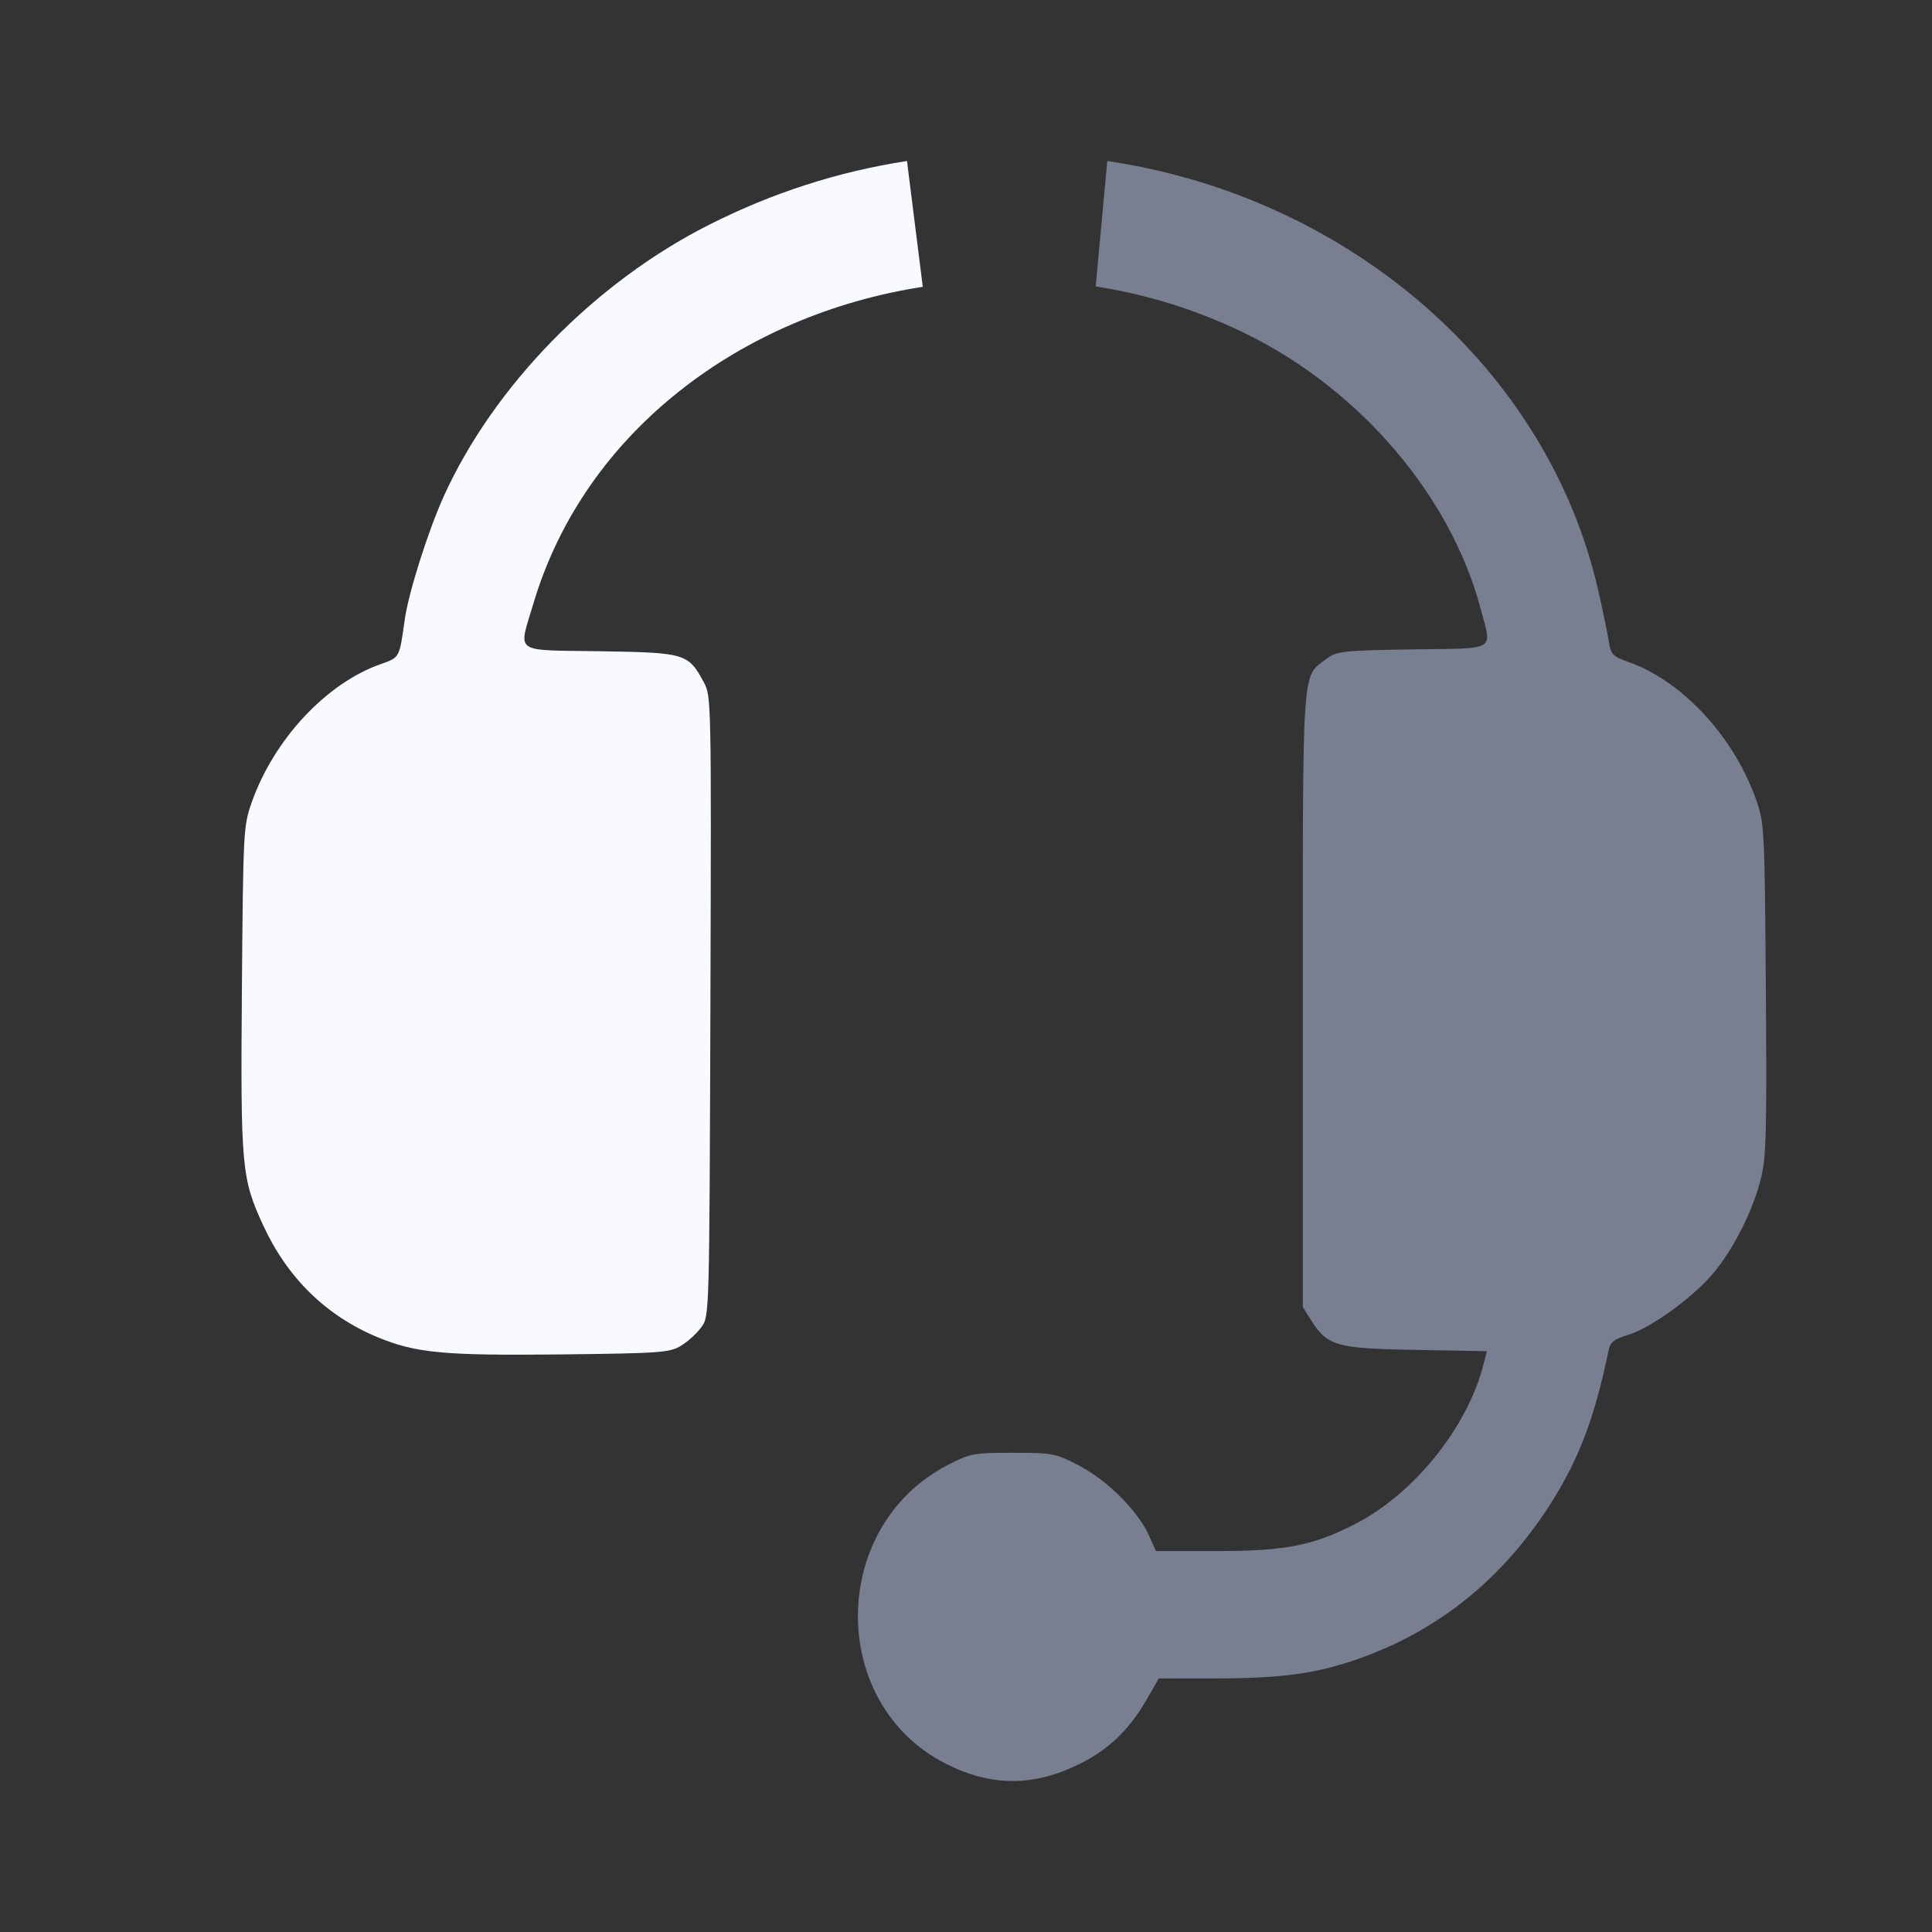
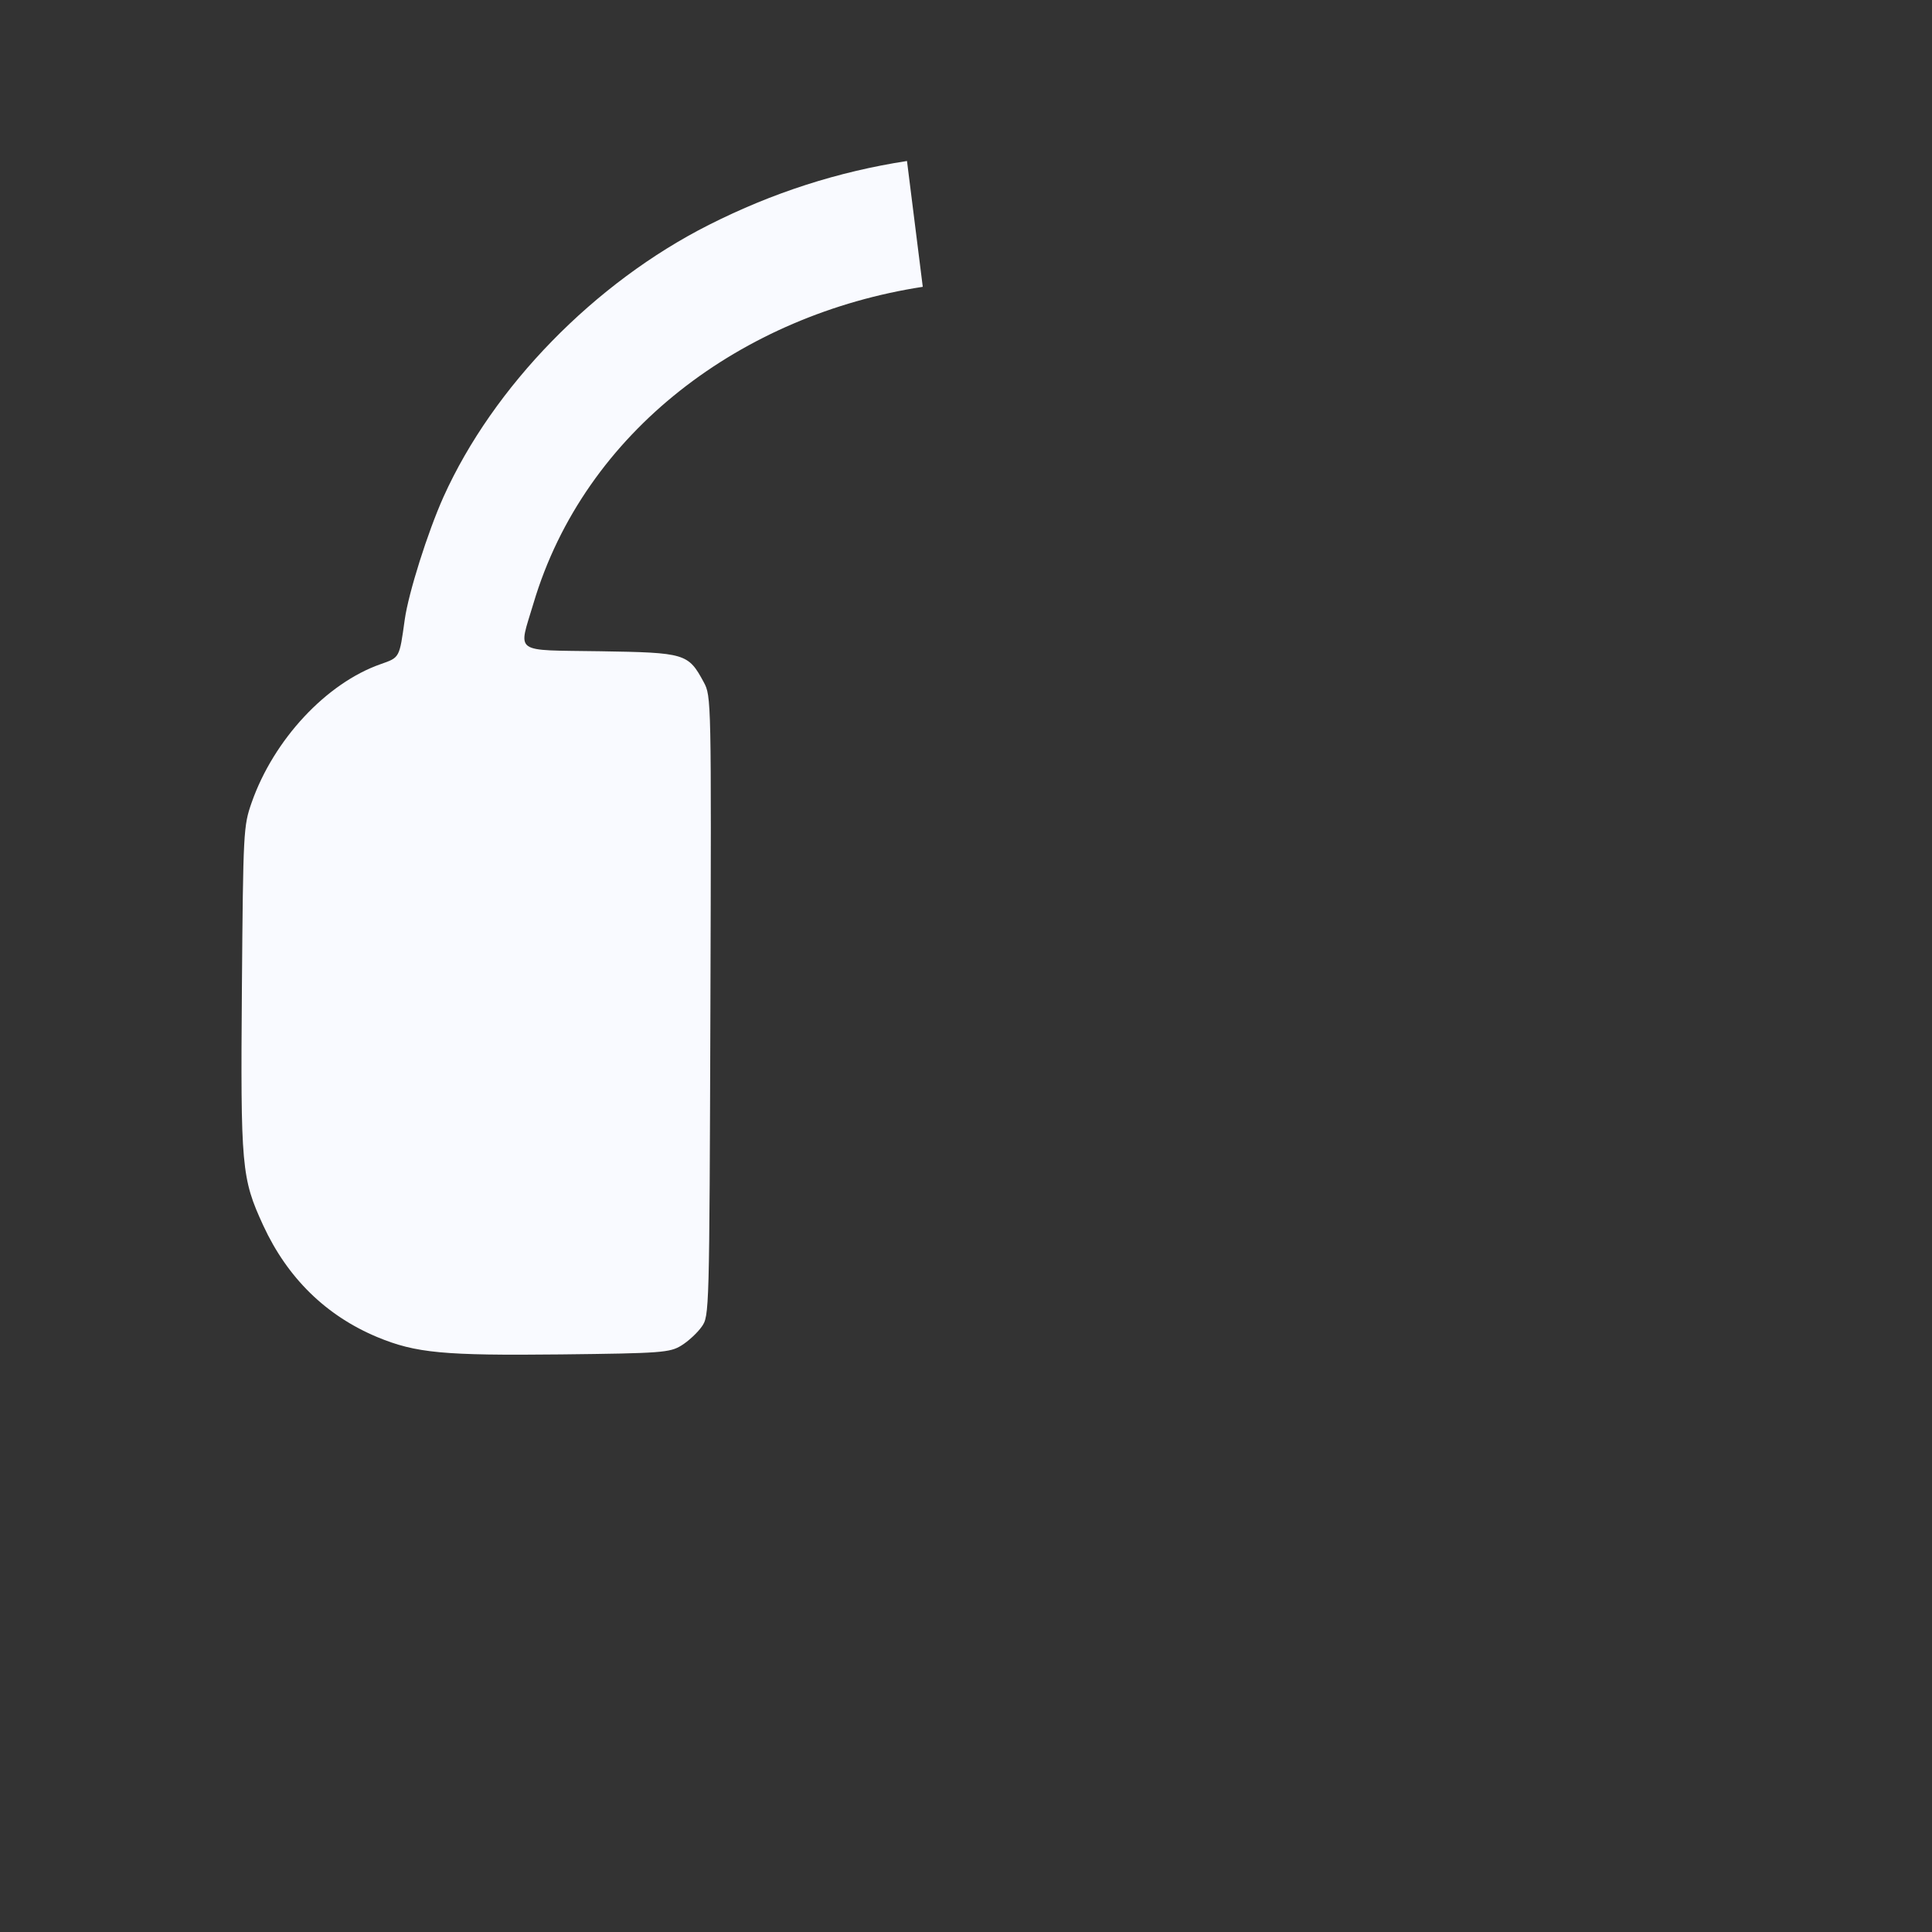
<svg xmlns="http://www.w3.org/2000/svg" width="24" height="24" viewBox="0 0 24 24" fill="none">
  <rect x="0" y="0" width="24" height="24" fill="#333333" stroke="none" />
-   <path d="M18.391 7.555C18.022 6.167 16.907 4.856 15.502 4.158C14.891 3.855 14.253 3.658 13.611 3.558L13.755 2C16.778 2.449 19.229 4.591 19.853 7.331C19.911 7.586 19.971 7.874 19.986 7.971C20.011 8.131 20.033 8.154 20.234 8.225C20.901 8.461 21.546 9.16 21.817 9.94C21.918 10.231 21.921 10.287 21.936 12.282C21.949 14.053 21.941 14.367 21.877 14.63C21.781 15.025 21.547 15.495 21.292 15.806C21.042 16.11 20.507 16.498 20.221 16.584C20.051 16.634 20.004 16.672 19.983 16.772C19.815 17.586 19.63 18.085 19.295 18.627C18.702 19.583 17.891 20.248 16.881 20.604C16.352 20.791 15.923 20.85 15.084 20.85H14.396L14.233 21.131C14.024 21.491 13.768 21.735 13.416 21.91C12.844 22.195 12.318 22.196 11.754 21.912C10.285 21.173 10.294 18.969 11.768 18.202C12.05 18.055 12.09 18.047 12.582 18.047C13.077 18.047 13.113 18.054 13.406 18.207C13.753 18.387 14.136 18.77 14.272 19.072L14.36 19.268L15.094 19.268C15.968 19.269 16.314 19.201 16.847 18.925C17.569 18.55 18.227 17.731 18.425 16.961L18.471 16.785L17.586 16.769C16.598 16.752 16.49 16.721 16.285 16.397L16.184 16.236V12.43C16.184 8.221 16.17 8.417 16.471 8.189C16.604 8.088 16.663 8.081 17.546 8.067C18.615 8.051 18.535 8.099 18.391 7.555Z" fill="#787F90" />
  <path d="M8.807 2.793C9.599 2.393 10.411 2.132 11.267 2L11.463 3.563C9.229 3.907 7.265 5.35 6.627 7.495C6.438 8.131 6.358 8.073 7.455 8.09C8.515 8.107 8.549 8.117 8.742 8.474C8.836 8.649 8.837 8.675 8.825 12.498C8.812 16.325 8.812 16.347 8.716 16.482C8.663 16.557 8.551 16.661 8.465 16.714C8.322 16.803 8.214 16.811 6.97 16.825C5.509 16.841 5.165 16.808 4.687 16.61C4.05 16.344 3.571 15.875 3.27 15.223C2.999 14.634 2.988 14.504 3.005 12.265C3.021 10.323 3.024 10.261 3.126 9.97C3.4 9.188 4.054 8.486 4.729 8.25C4.967 8.166 4.961 8.176 5.028 7.696C5.075 7.364 5.313 6.61 5.509 6.173C6.128 4.8 7.387 3.51 8.807 2.793Z" fill="#F9FAFF" />
</svg>